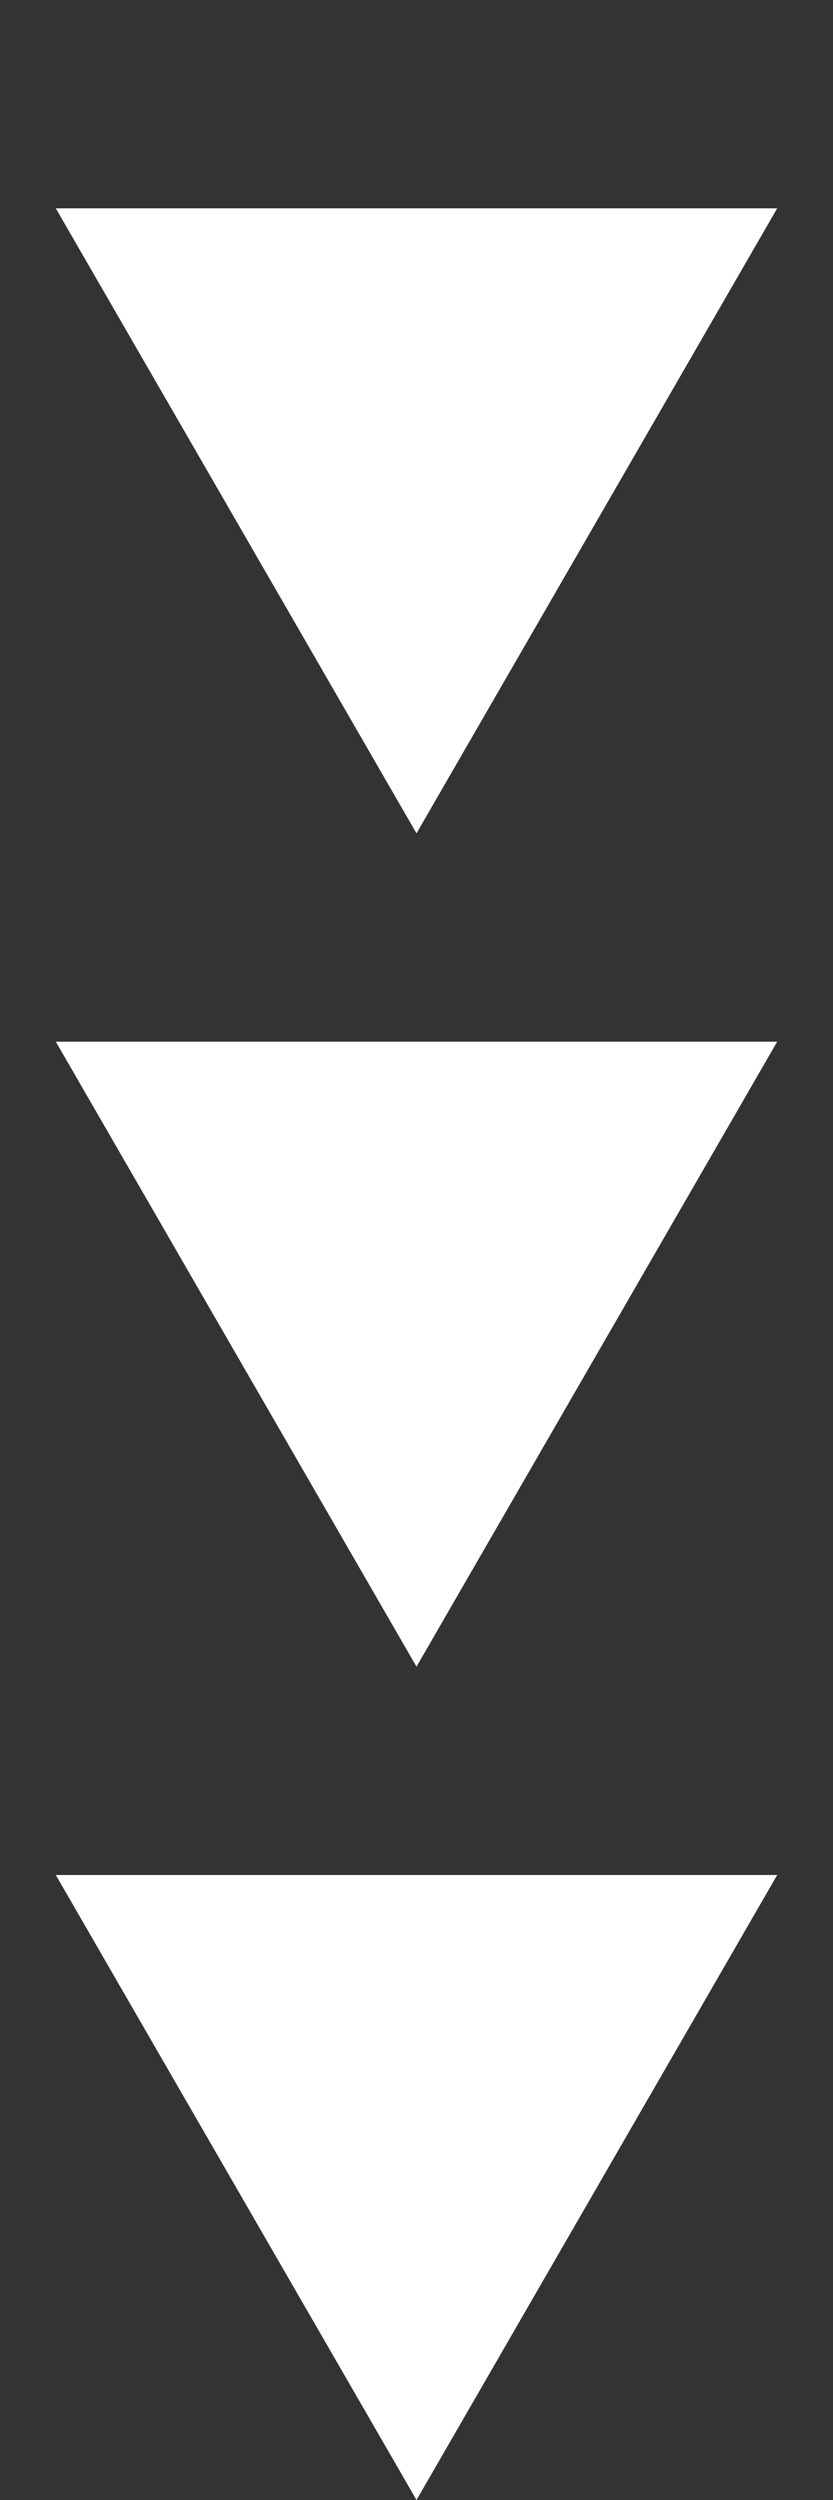
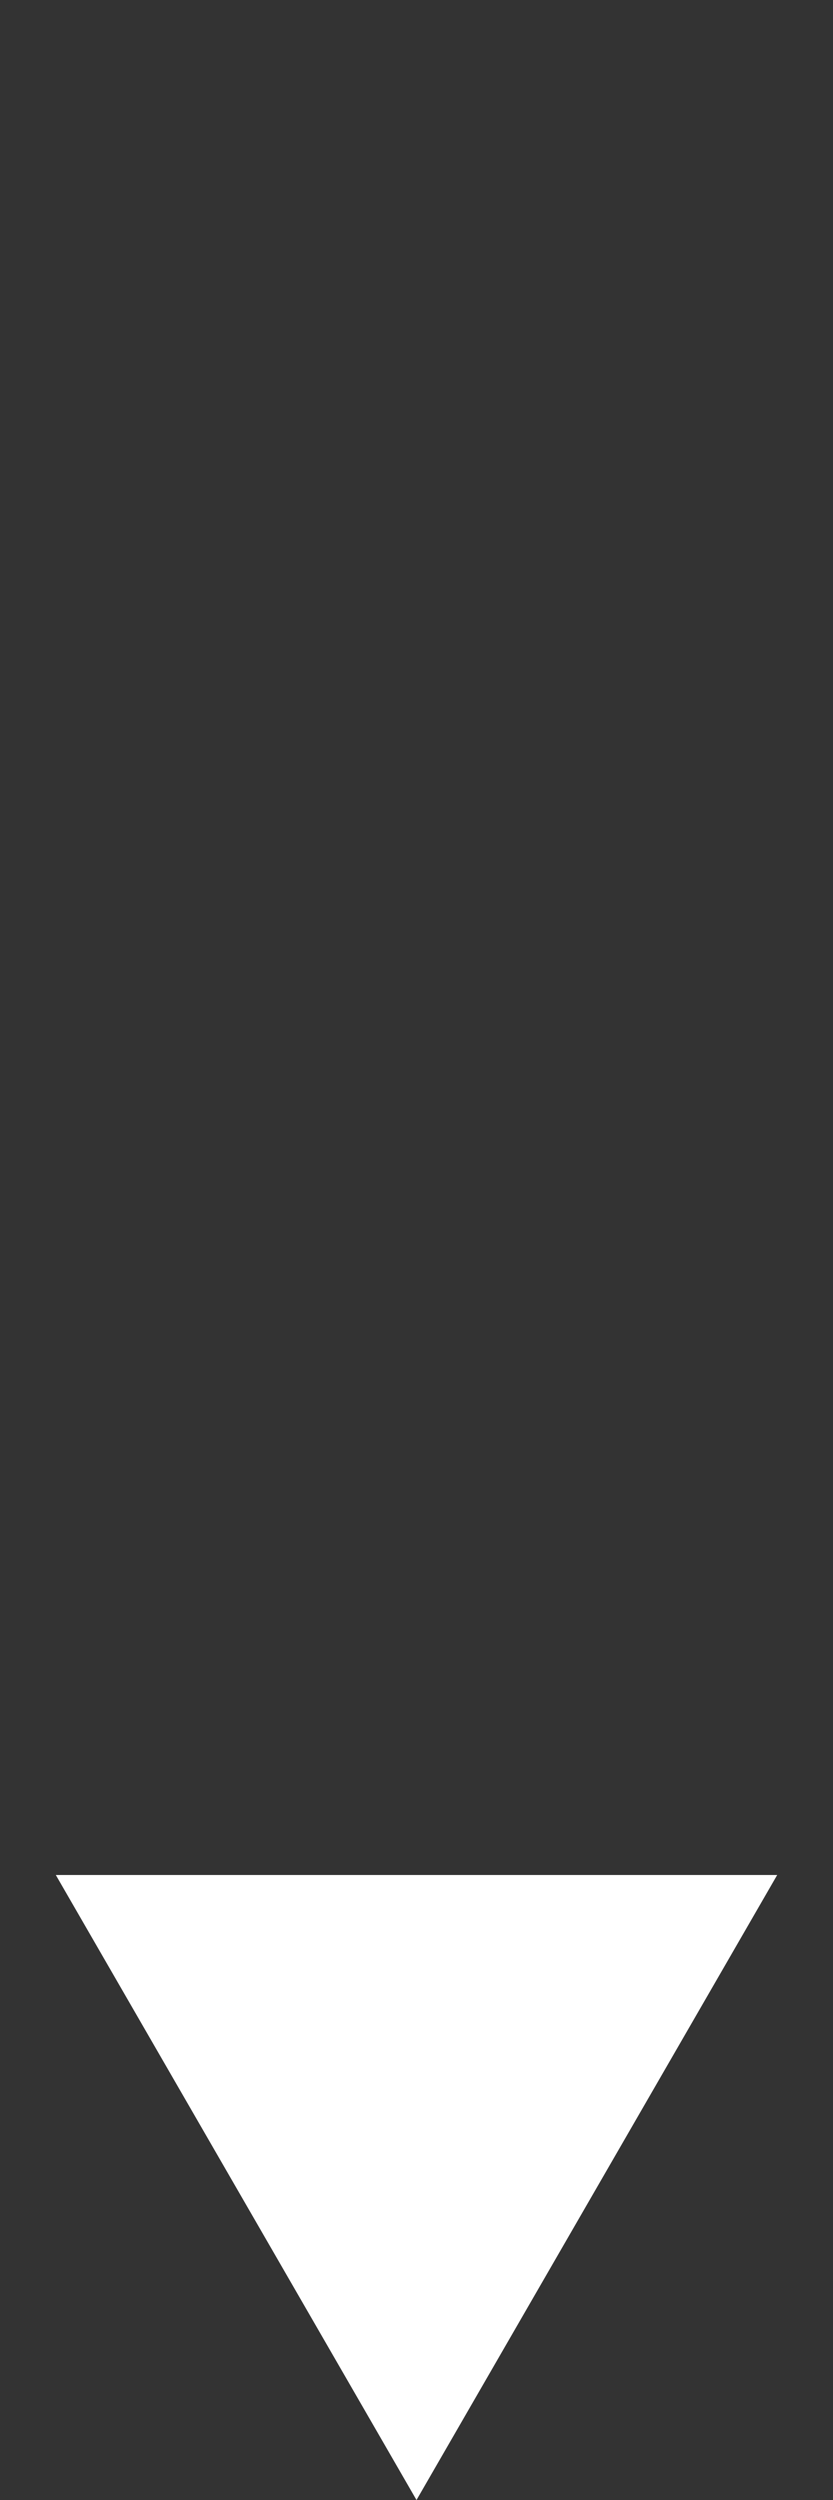
<svg xmlns="http://www.w3.org/2000/svg" width="19" height="57" viewBox="0 0 19 57" fill="none">
  <rect x="0" y="0" width="19" height="57" fill="#333333" stroke="none" />
-   <path d="M9.5 19L1.273 4.75L17.727 4.75L9.5 19Z" fill="white" />
-   <path d="M9.5 38L1.273 23.75H17.727L9.5 38Z" fill="white" />
  <path d="M9.5 57L1.273 42.75H17.727L9.5 57Z" fill="white" />
</svg>